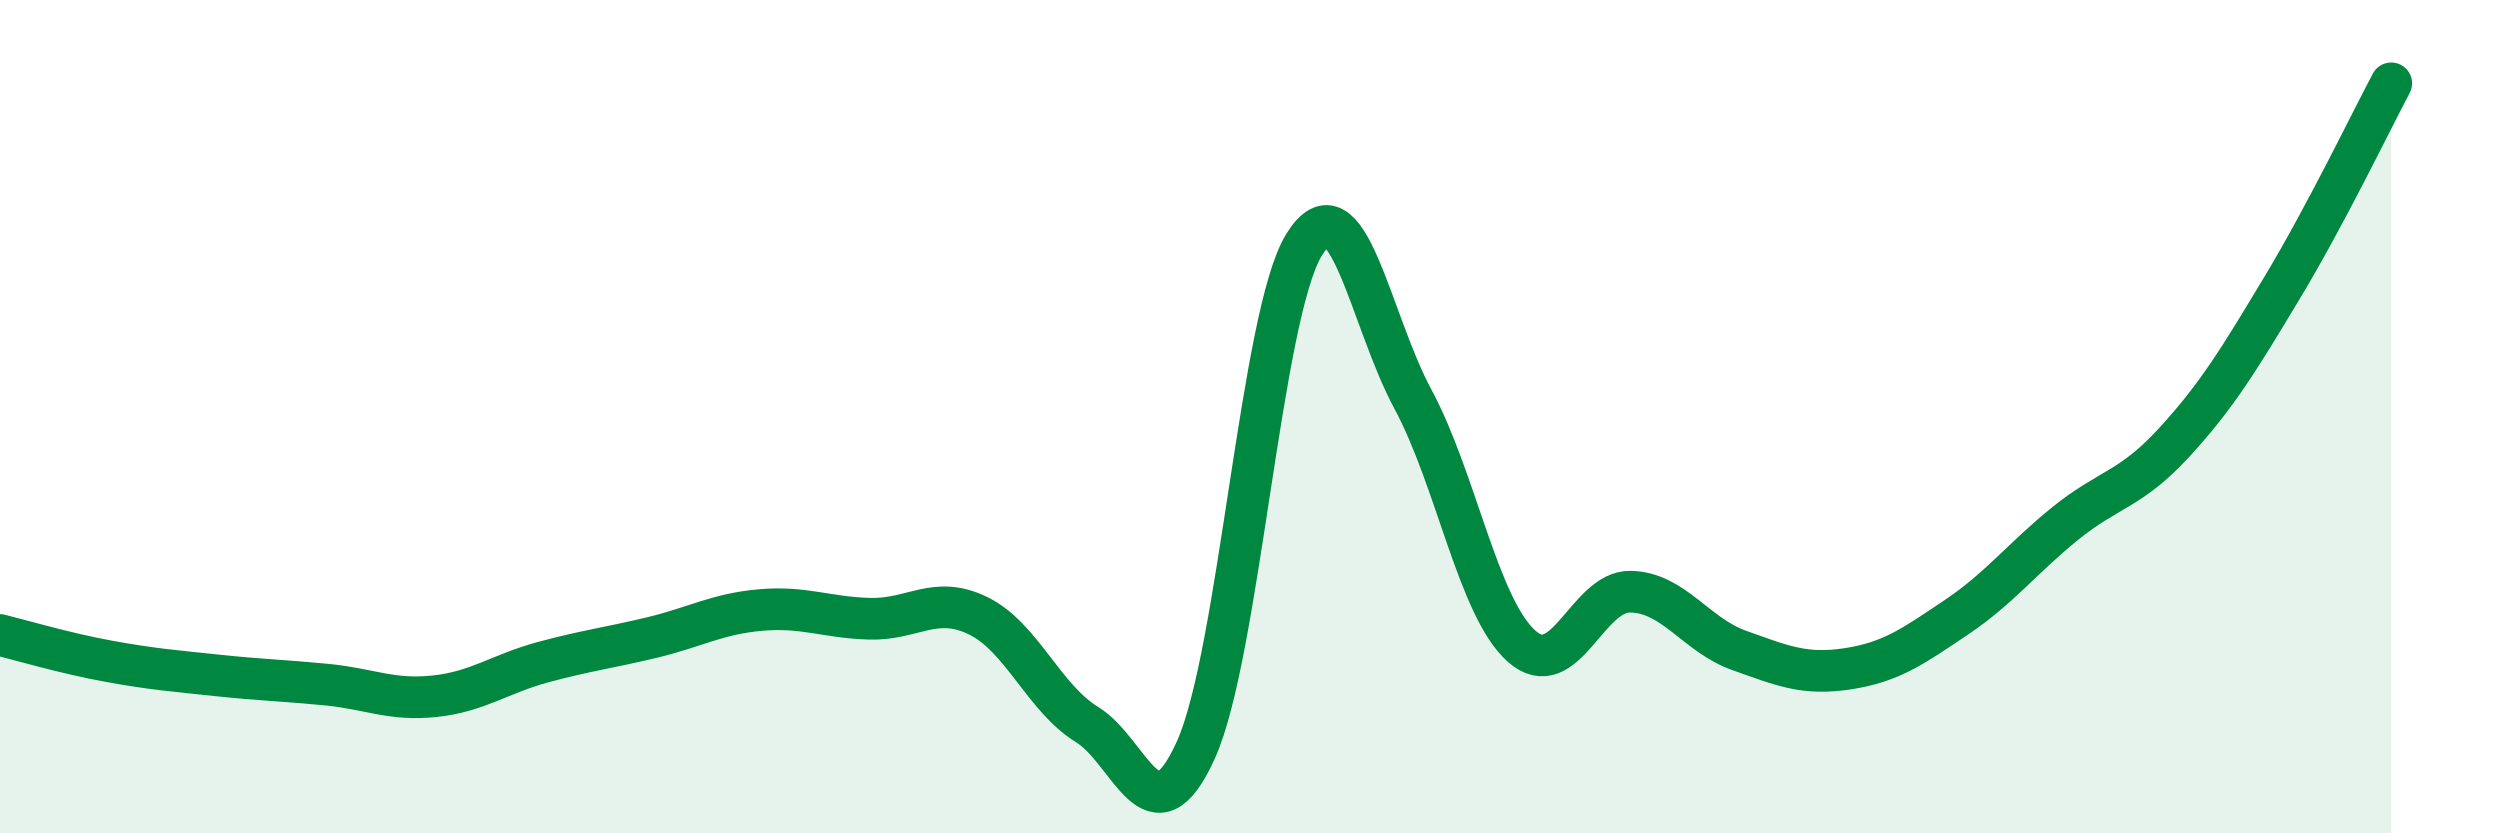
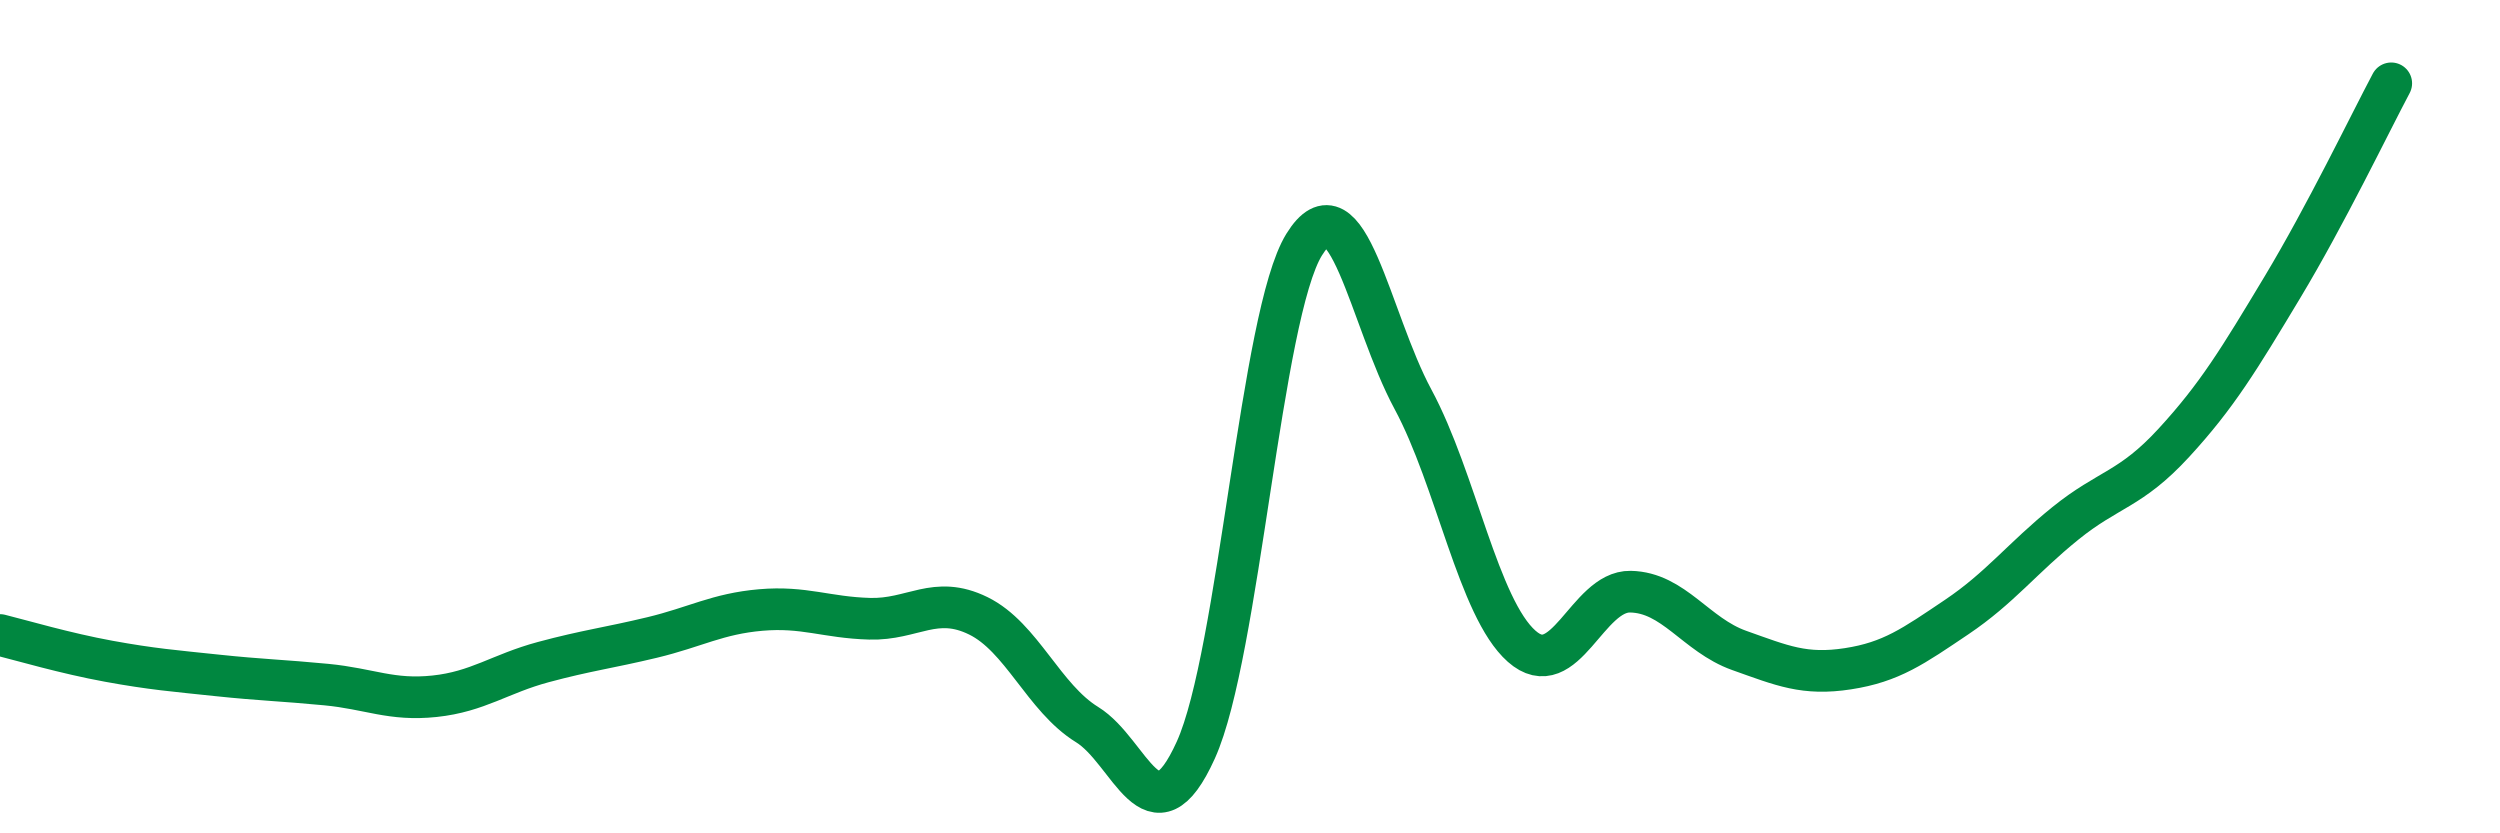
<svg xmlns="http://www.w3.org/2000/svg" width="60" height="20" viewBox="0 0 60 20">
-   <path d="M 0,15.24 C 0.52,15.37 1.57,15.68 2.61,15.87 C 3.65,16.06 4.18,16.1 5.22,16.21 C 6.26,16.32 6.79,16.33 7.83,16.43 C 8.87,16.53 9.39,16.82 10.43,16.71 C 11.47,16.6 12,16.17 13.04,15.89 C 14.08,15.61 14.61,15.55 15.65,15.3 C 16.69,15.05 17.22,14.73 18.26,14.64 C 19.3,14.55 19.83,14.82 20.87,14.85 C 21.91,14.88 22.44,14.27 23.48,14.78 C 24.52,15.29 25.05,16.75 26.09,17.39 C 27.13,18.03 27.66,20.3 28.7,18 C 29.74,15.7 30.26,7.55 31.3,5.87 C 32.34,4.19 32.87,7.65 33.91,9.58 C 34.95,11.51 35.48,14.59 36.52,15.51 C 37.56,16.43 38.09,14.18 39.13,14.2 C 40.17,14.22 40.7,15.24 41.74,15.61 C 42.78,15.98 43.31,16.21 44.35,16.05 C 45.39,15.89 45.92,15.51 46.96,14.81 C 48,14.11 48.53,13.4 49.57,12.56 C 50.61,11.72 51.13,11.76 52.17,10.63 C 53.21,9.5 53.74,8.62 54.78,6.89 C 55.82,5.16 56.87,2.98 57.39,2L57.39 20L0 20Z" fill="#008740" opacity="0.1" stroke-linecap="round" stroke-linejoin="round" />
  <path d="M 0,15.24 C 0.52,15.37 1.57,15.68 2.61,15.87 C 3.65,16.06 4.18,16.1 5.22,16.21 C 6.26,16.32 6.79,16.33 7.83,16.43 C 8.87,16.53 9.39,16.82 10.43,16.71 C 11.47,16.6 12,16.17 13.04,15.89 C 14.08,15.61 14.61,15.55 15.65,15.3 C 16.69,15.05 17.22,14.73 18.26,14.64 C 19.3,14.55 19.83,14.82 20.87,14.85 C 21.91,14.88 22.44,14.27 23.48,14.78 C 24.52,15.29 25.05,16.75 26.09,17.39 C 27.13,18.03 27.66,20.3 28.7,18 C 29.74,15.7 30.26,7.55 31.3,5.87 C 32.34,4.19 32.87,7.65 33.91,9.58 C 34.95,11.51 35.48,14.59 36.52,15.51 C 37.56,16.43 38.09,14.18 39.13,14.2 C 40.17,14.22 40.7,15.24 41.74,15.61 C 42.78,15.98 43.31,16.21 44.35,16.05 C 45.39,15.89 45.92,15.51 46.96,14.81 C 48,14.11 48.53,13.4 49.57,12.56 C 50.61,11.72 51.13,11.76 52.17,10.63 C 53.21,9.5 53.74,8.62 54.78,6.89 C 55.82,5.16 56.87,2.98 57.39,2" stroke="#008740" stroke-width="1" fill="none" stroke-linecap="round" stroke-linejoin="round" />
</svg>